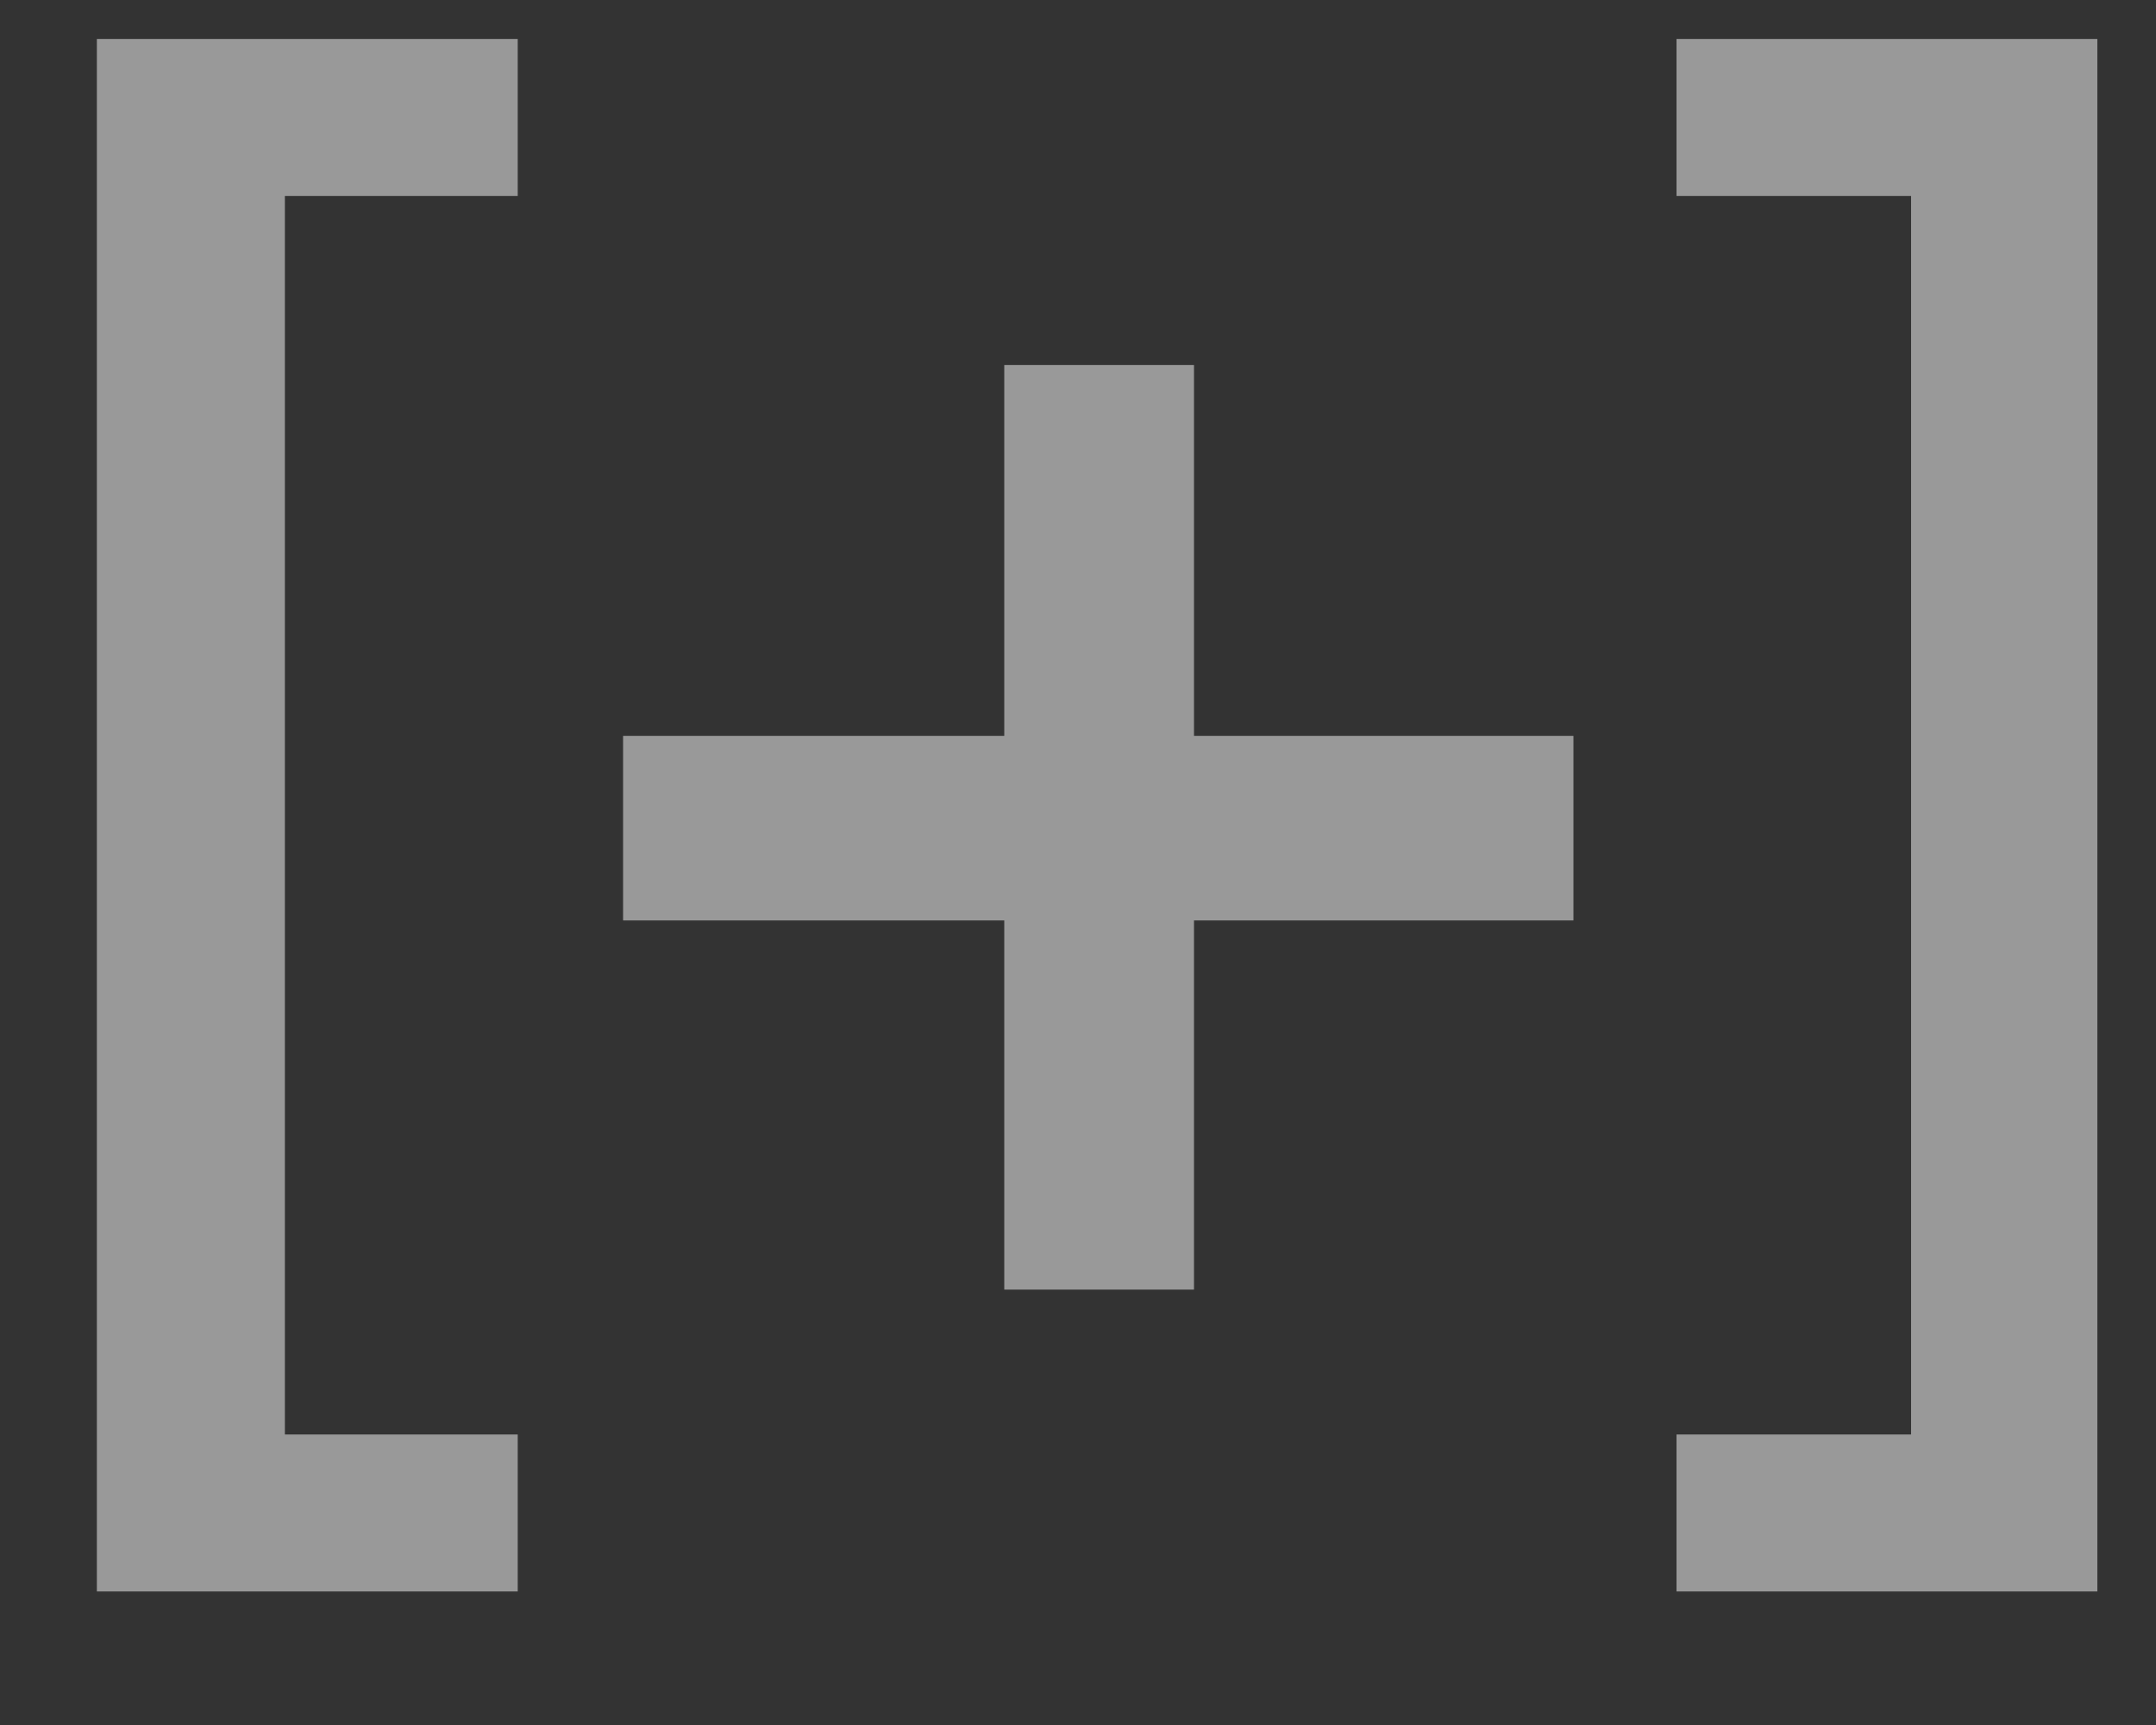
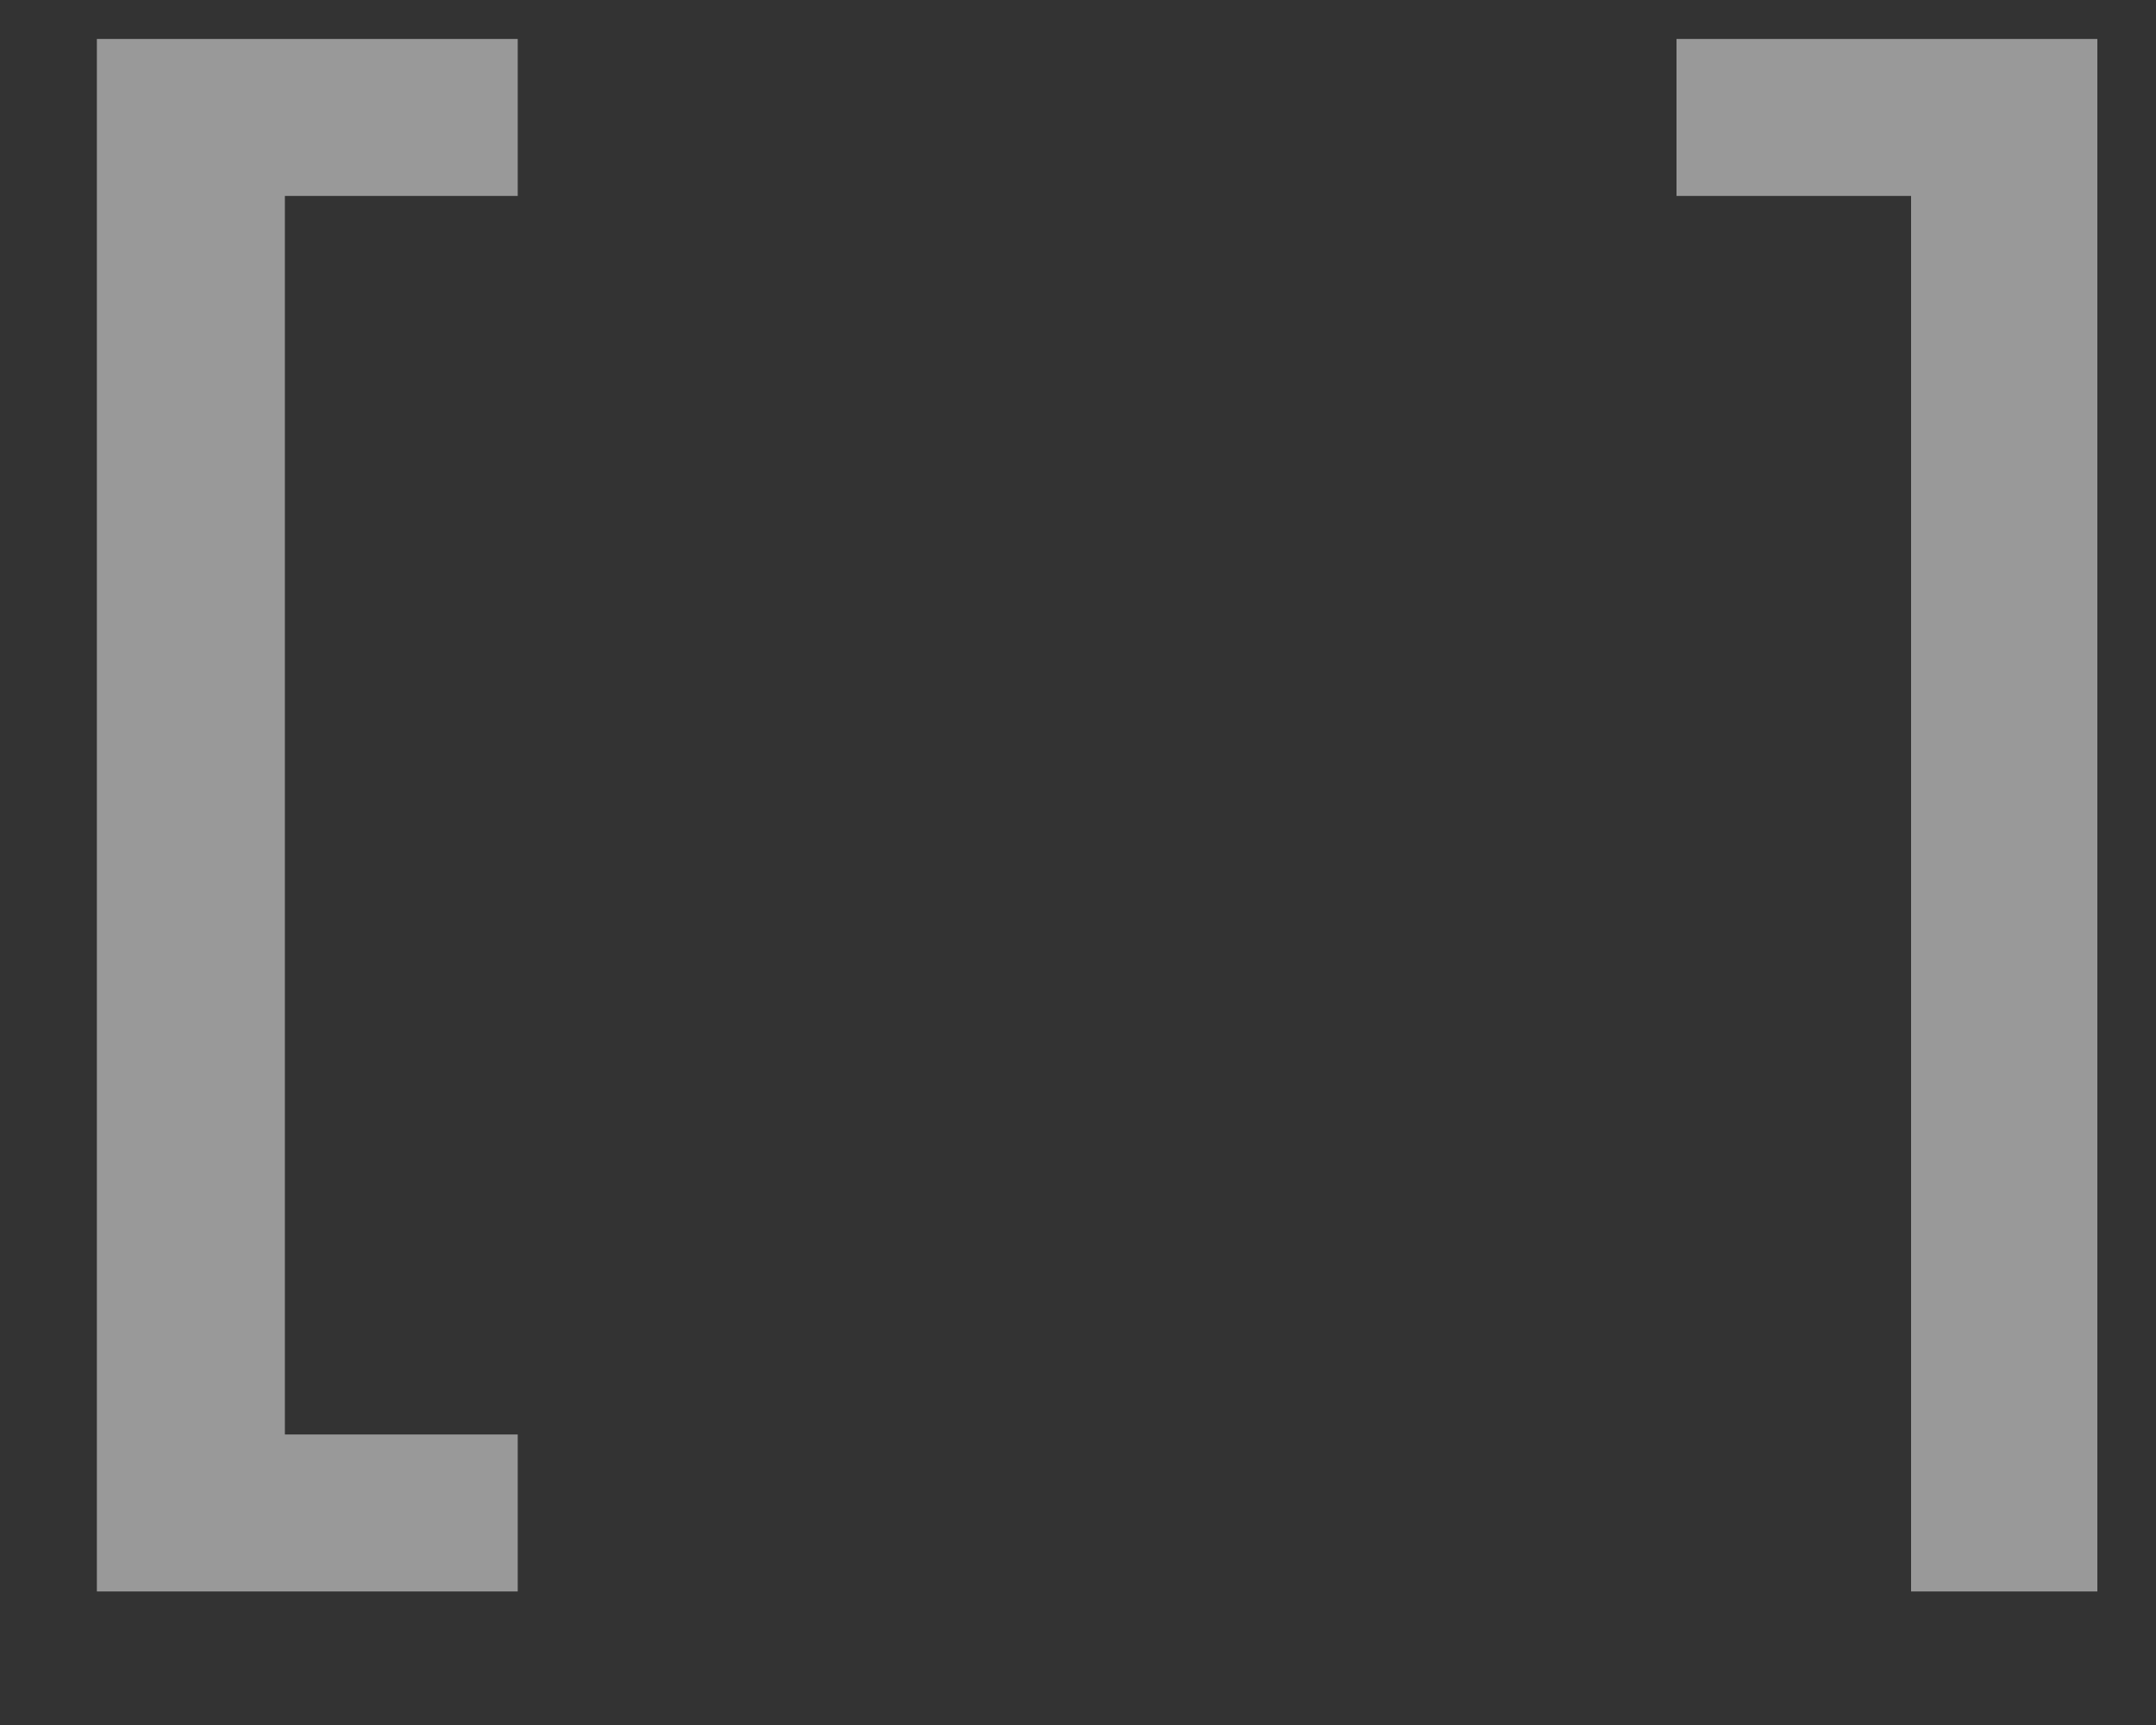
<svg xmlns="http://www.w3.org/2000/svg" width="15" height="12" viewBox="0 0 15 12" fill="none">
  <rect x="0" y="0" width="15" height="12" fill="#333333" stroke="none" />
  <g opacity="0.5">
    <path d="M3.602 0.271V1.363H1.982V9.979H3.602V11.071H0.674V0.271H3.602Z" fill="white" />
-     <path d="M6.987 8.971V6.403H4.335V5.119H6.987V2.539H8.307V5.119H10.947V6.403H8.307V8.971H6.987Z" fill="white" />
-     <path d="M14.592 0.271V11.071H11.664V9.979H13.296V1.363H11.664V0.271H14.592Z" fill="white" />
+     <path d="M14.592 0.271V11.071H11.664H13.296V1.363H11.664V0.271H14.592Z" fill="white" />
  </g>
</svg>